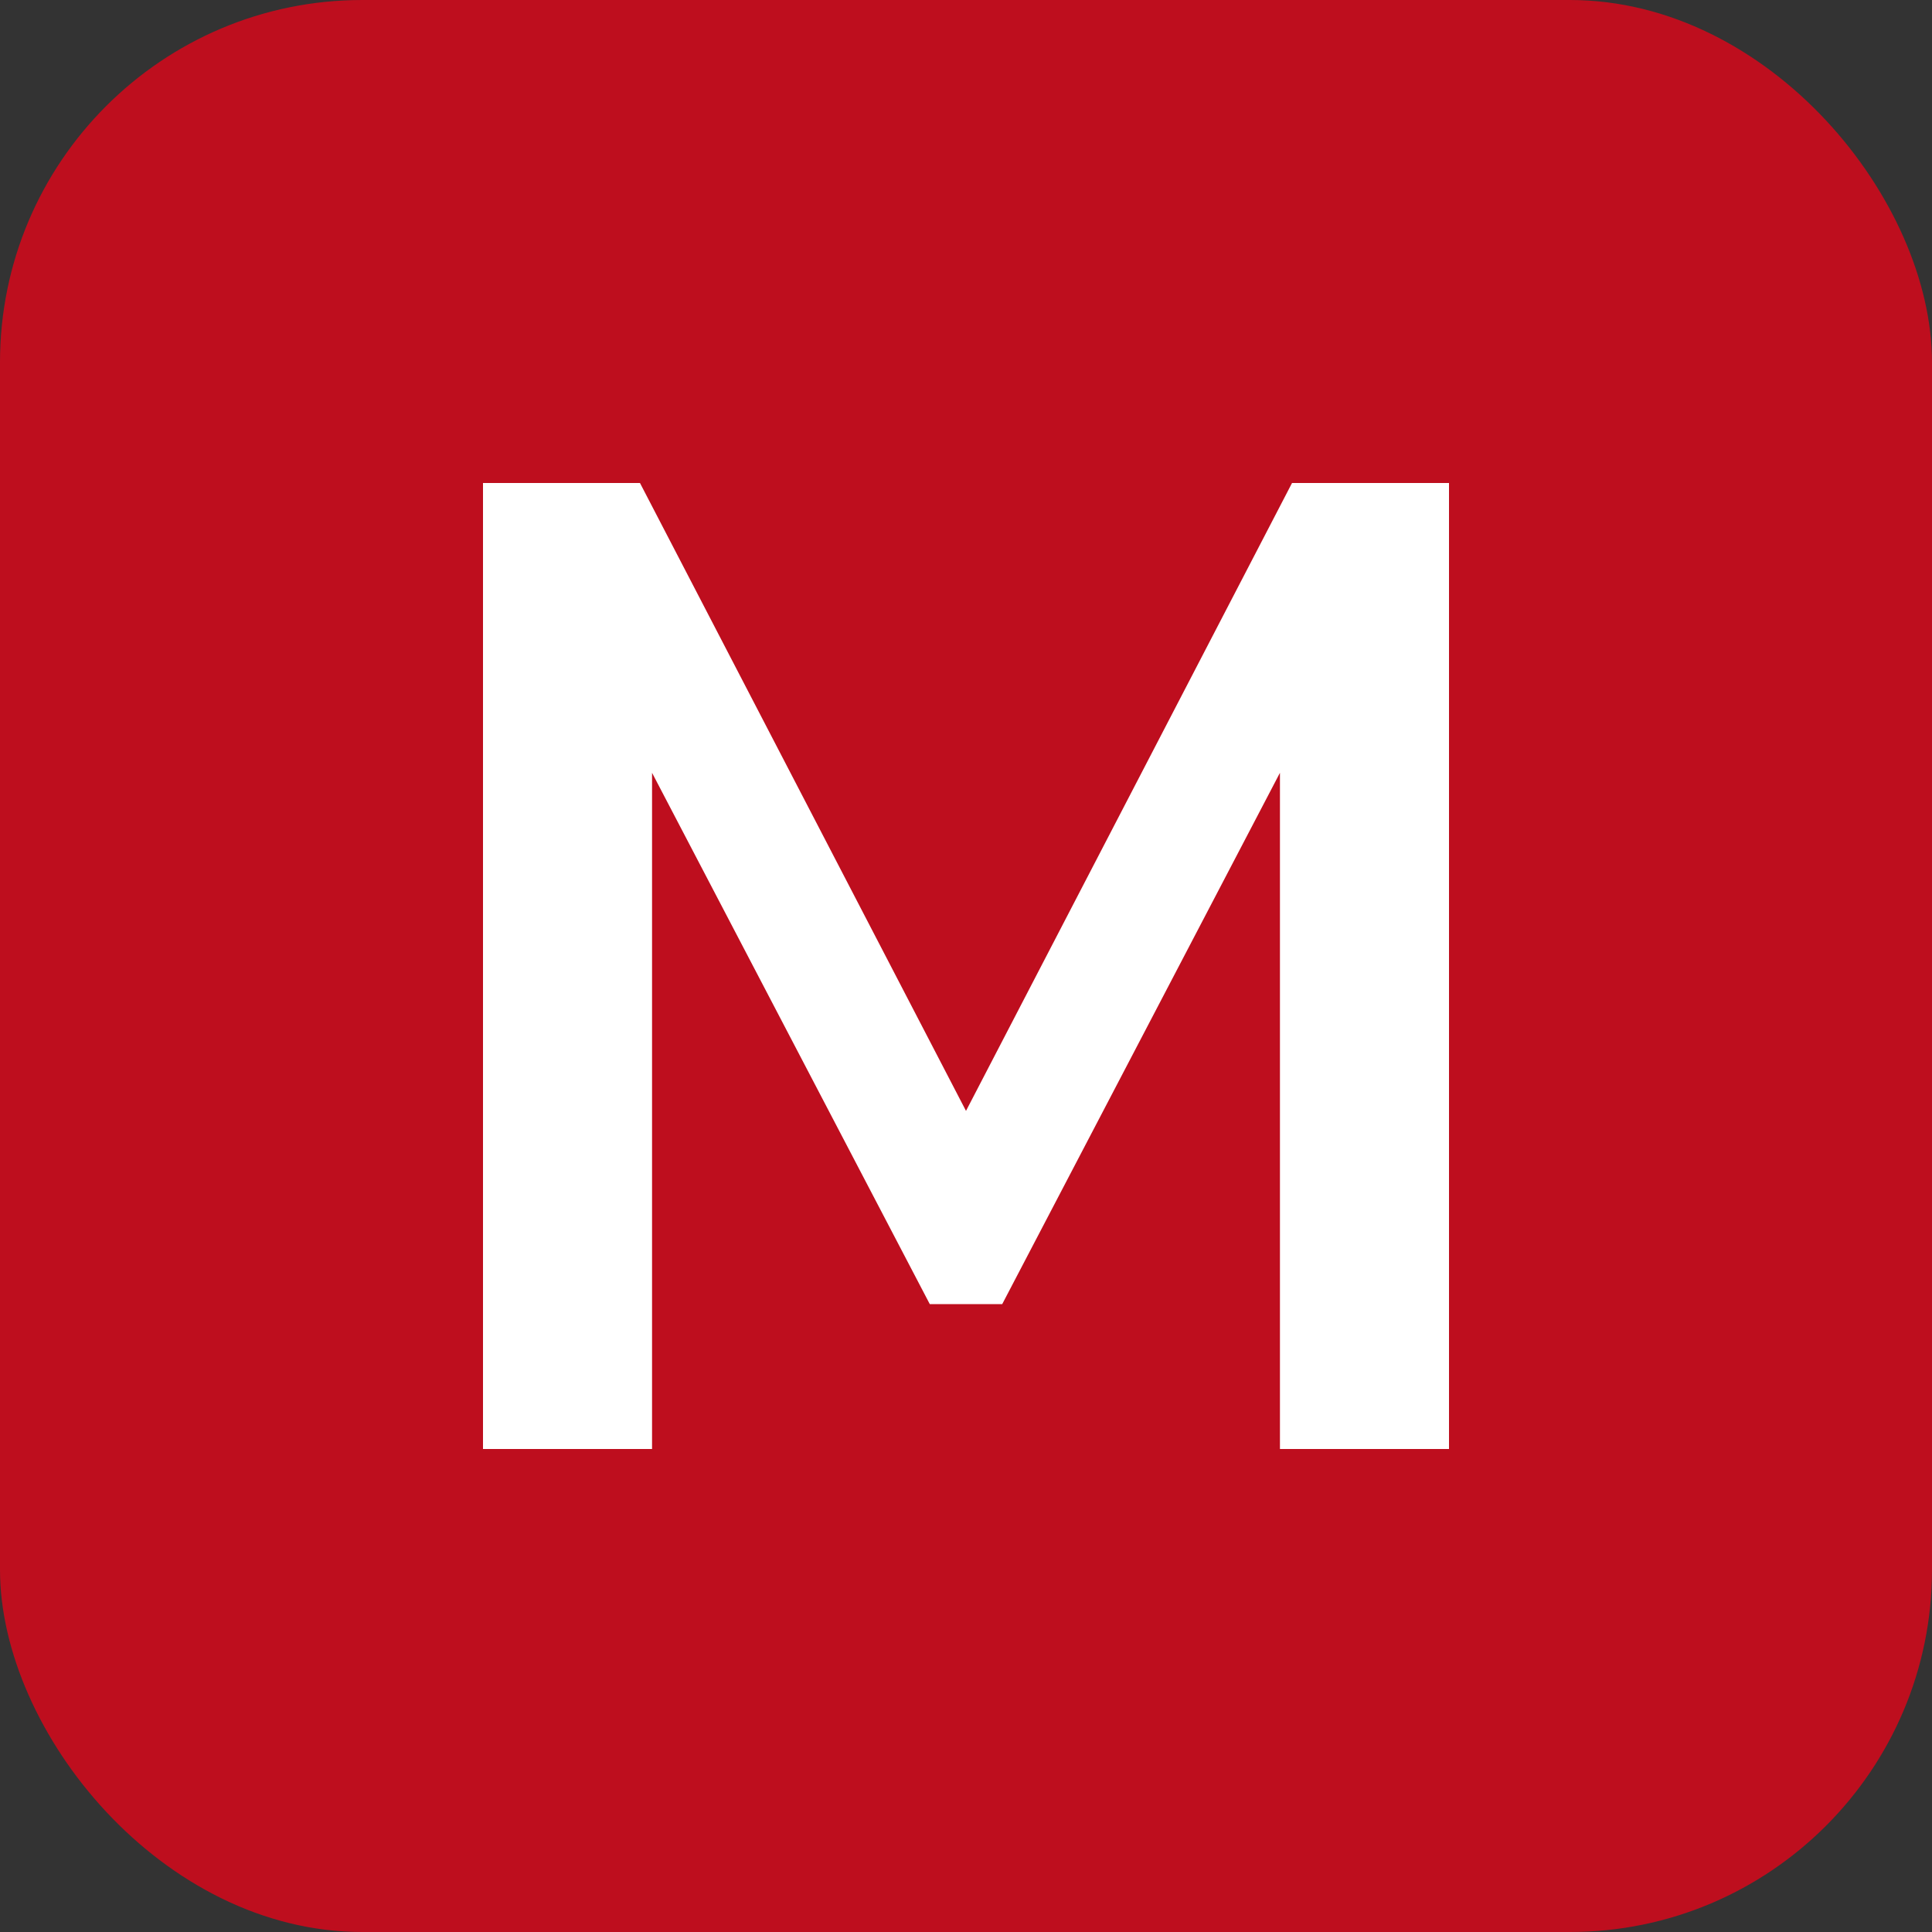
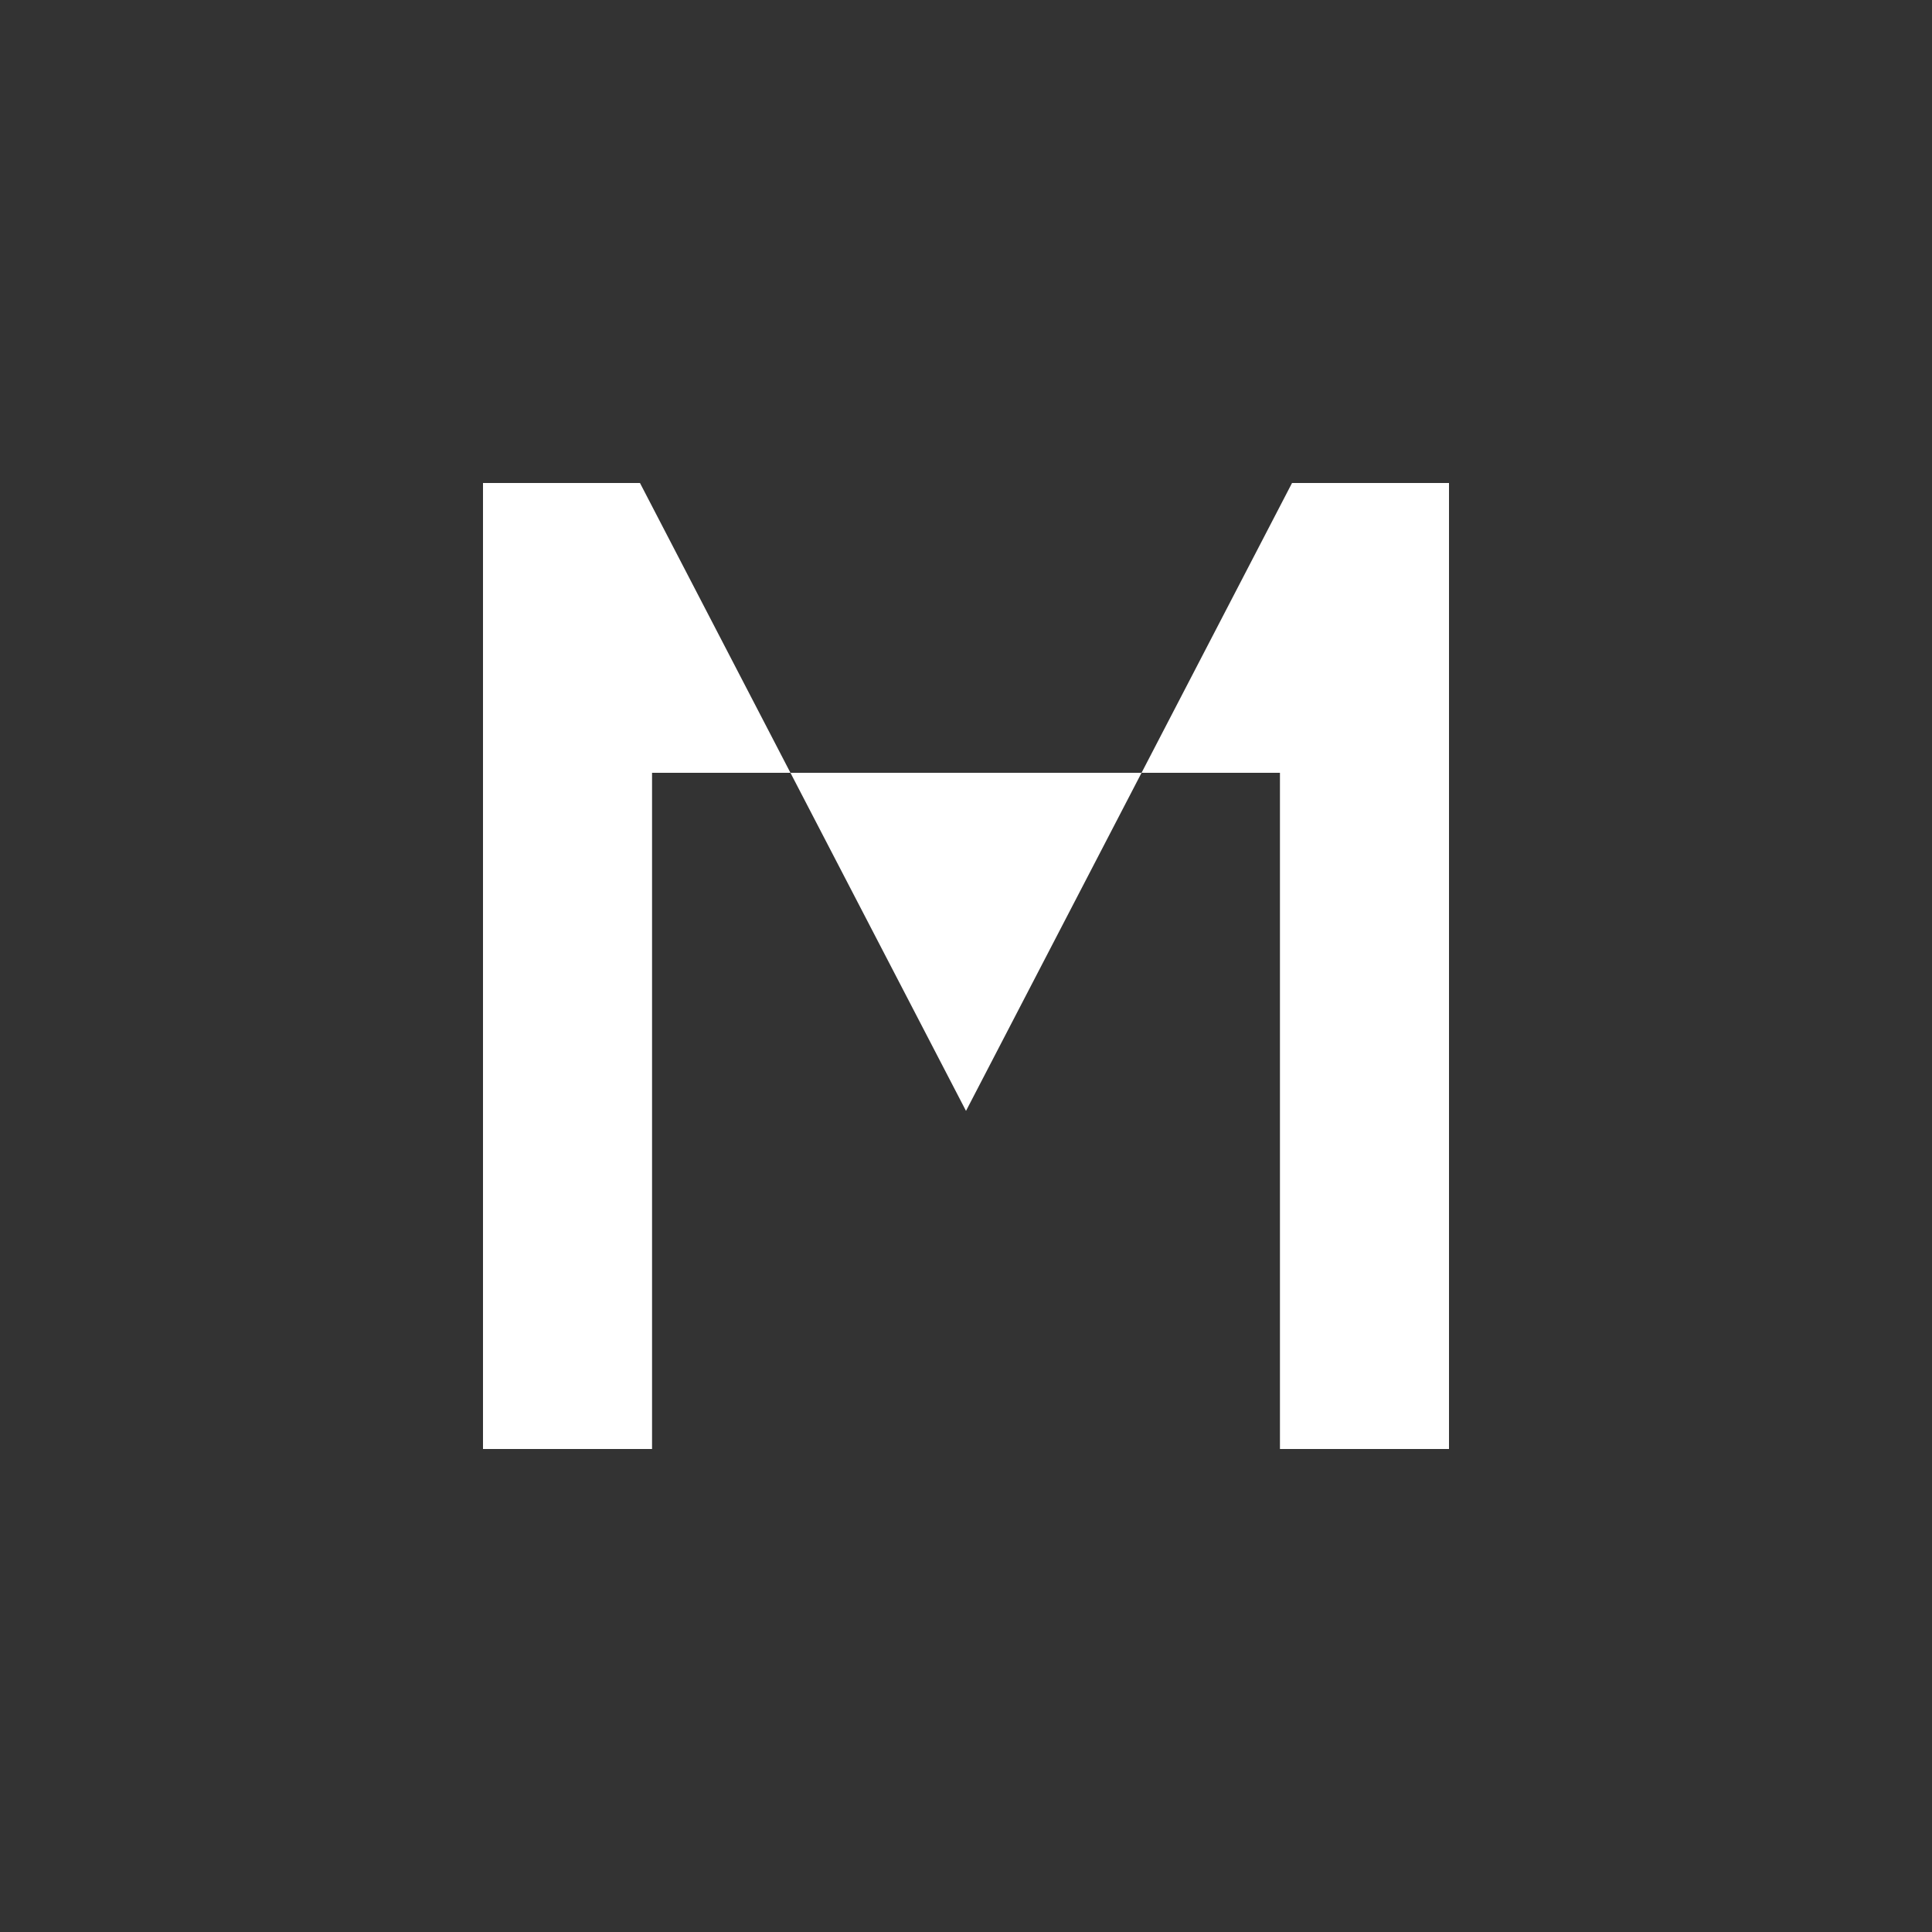
<svg xmlns="http://www.w3.org/2000/svg" width="32" height="32" viewBox="0 0 32 32" fill="none">
  <rect x="0" y="0" width="32" height="32" fill="#333333" stroke="none" />
-   <rect width="32" height="32" rx="6" fill="#BE0E1E" />
-   <path d="M8 24V8H10.6L16 18.4L21.4 8H24V24H21.2V12.8L16.6 21.6H15.4L10.8 12.8V24H8Z" fill="white" />
+   <path d="M8 24V8H10.6L16 18.4L21.4 8H24V24H21.2V12.8H15.4L10.8 12.8V24H8Z" fill="white" />
</svg>